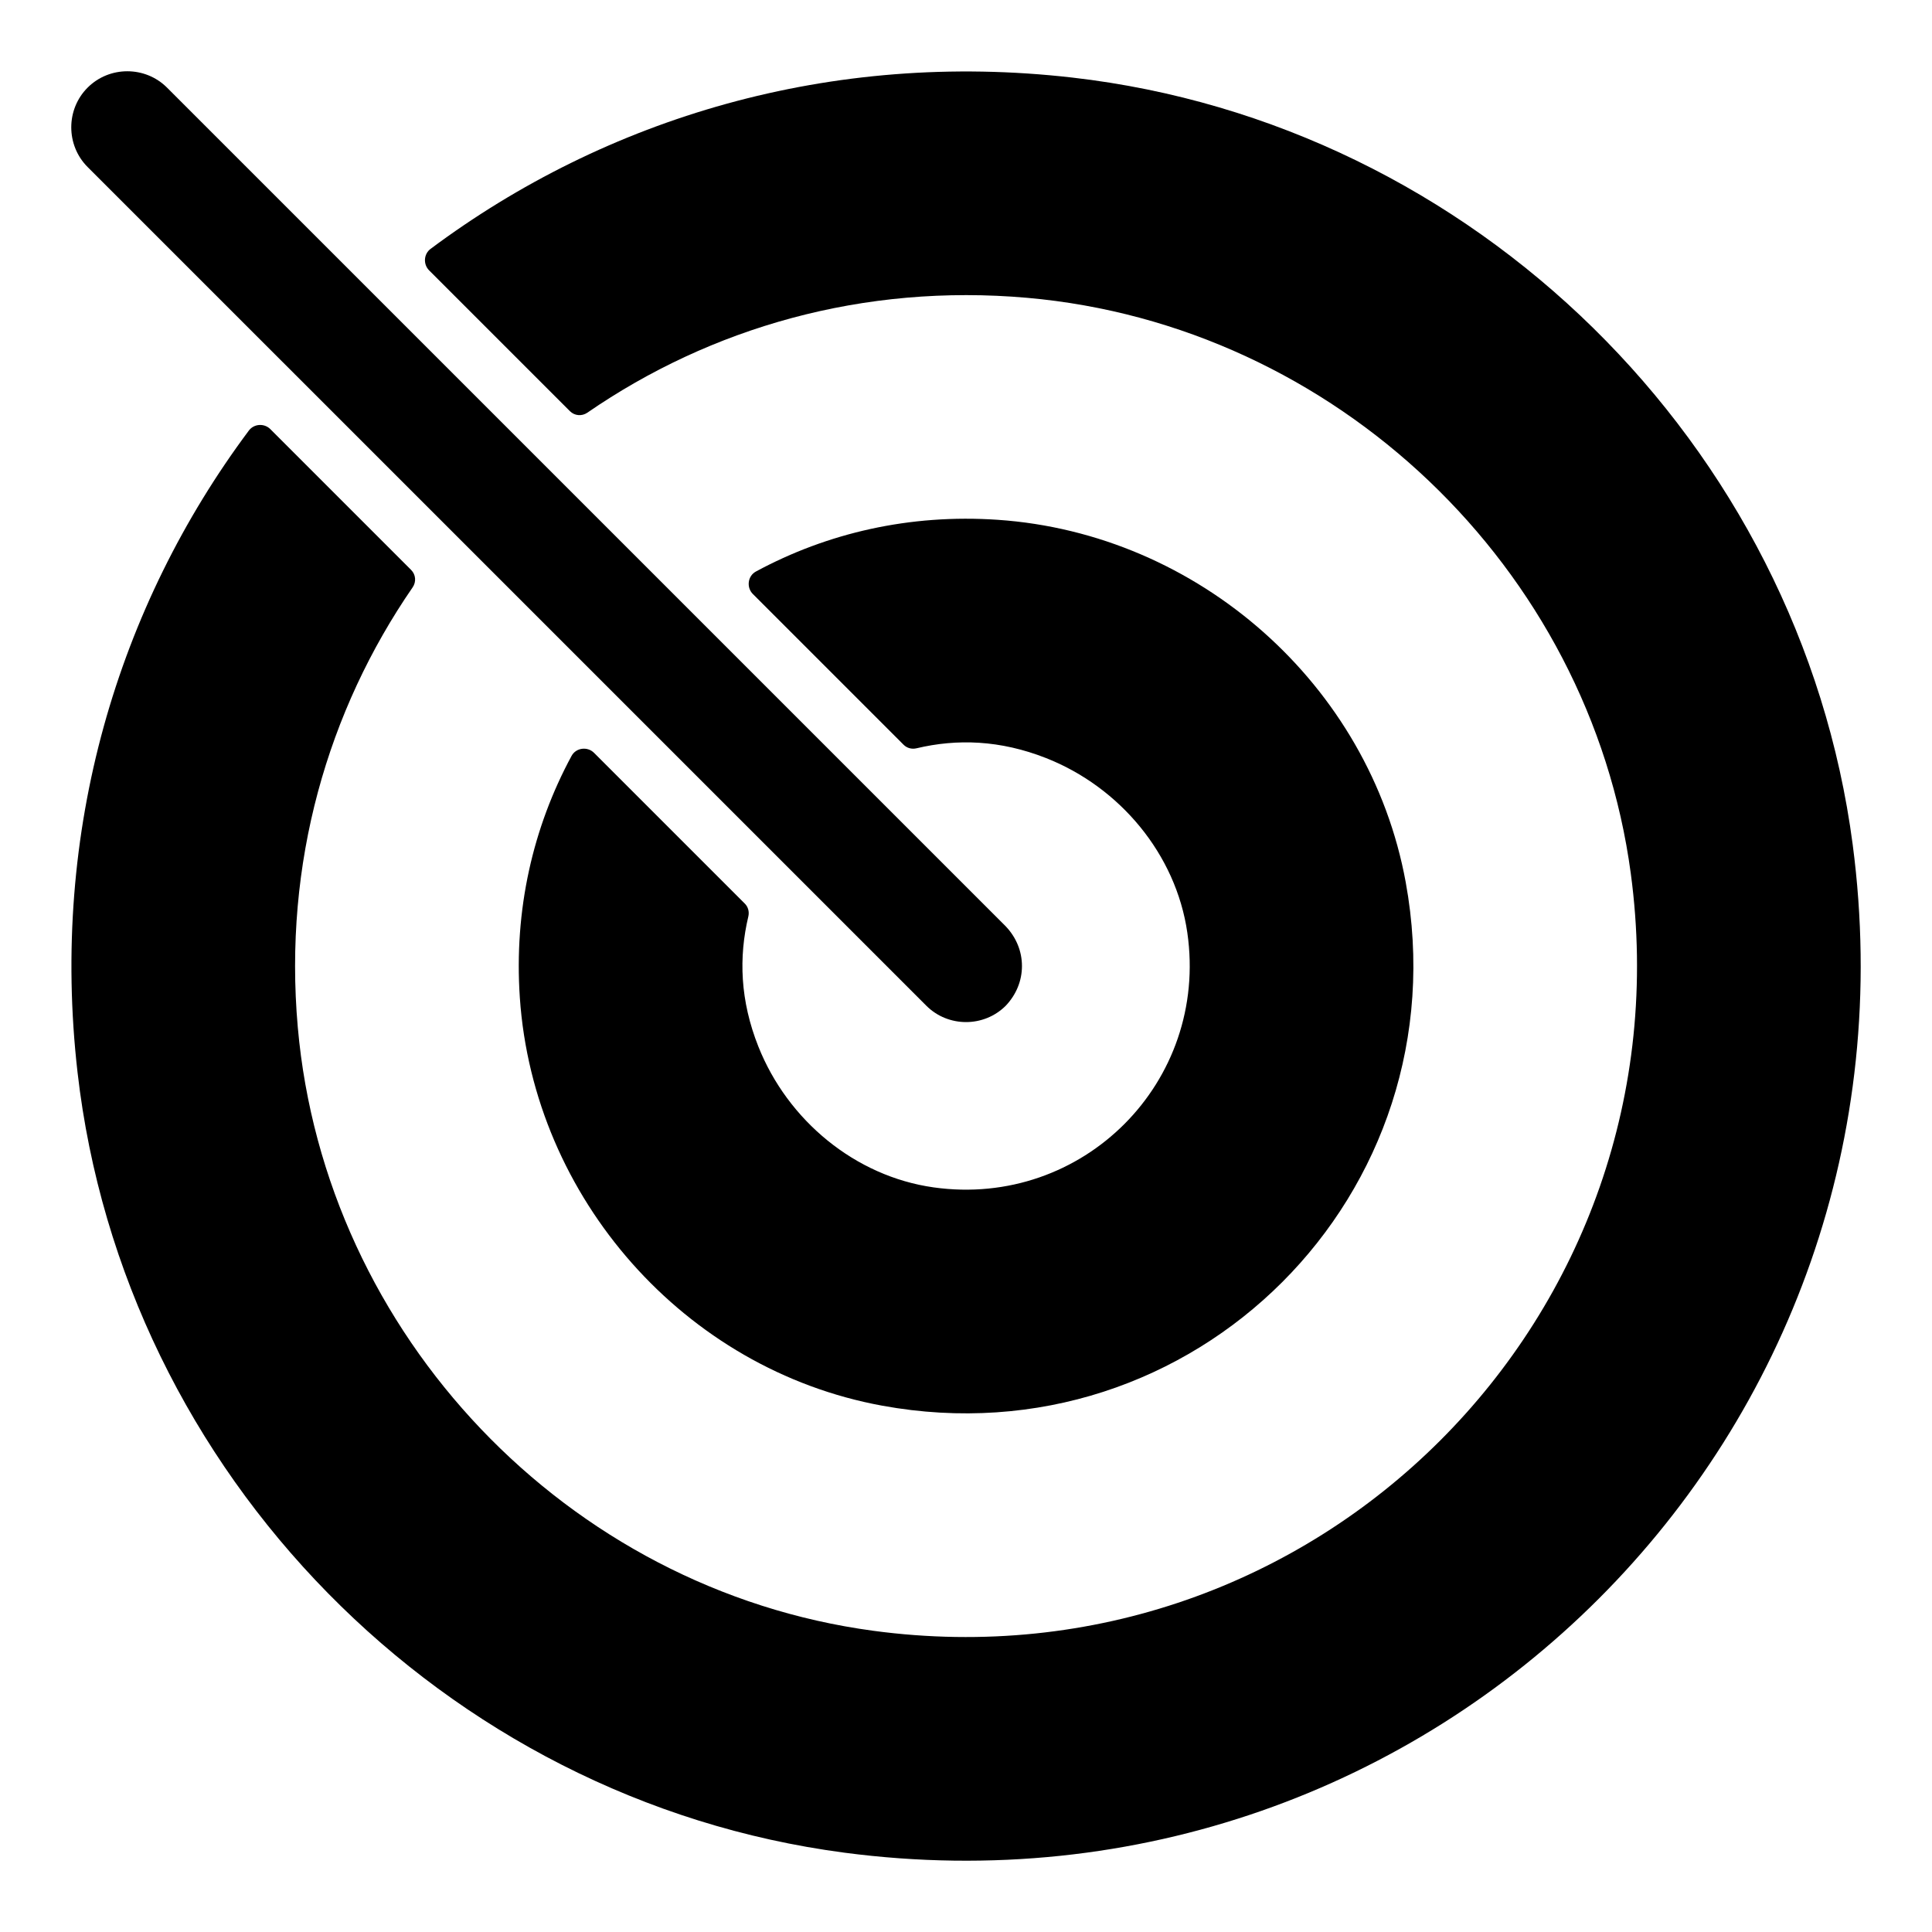
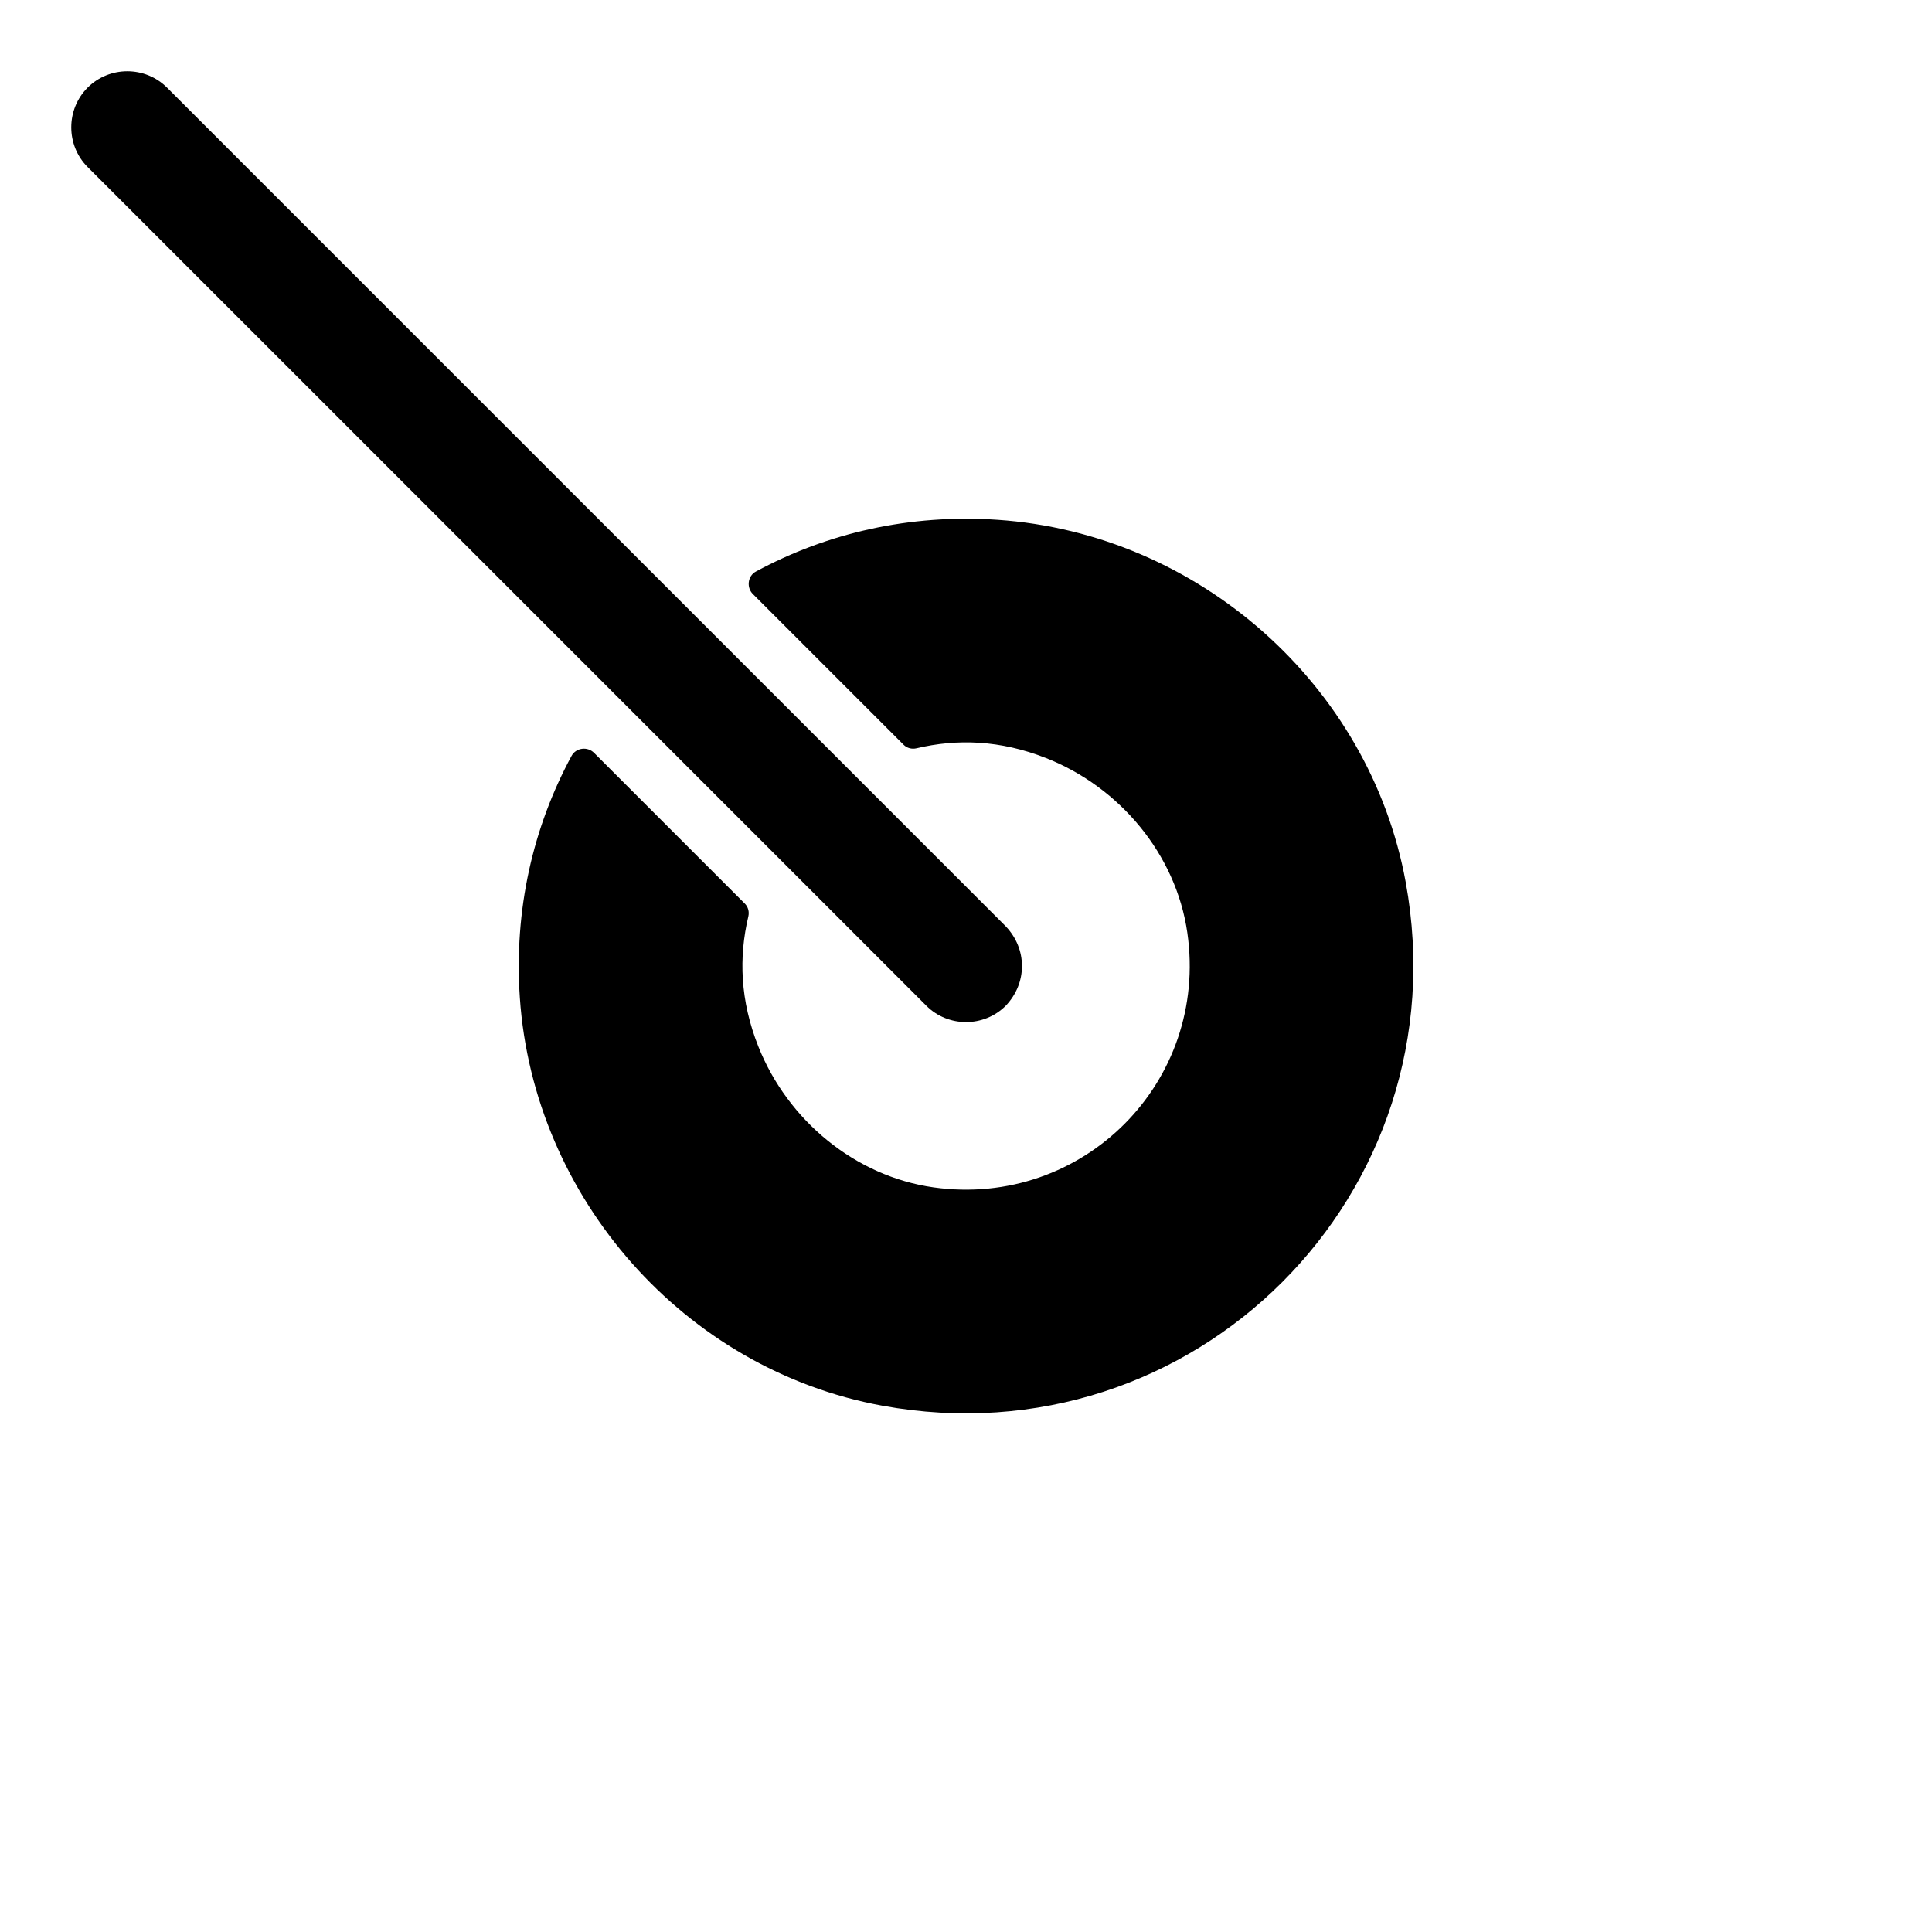
<svg xmlns="http://www.w3.org/2000/svg" fill="#000000" width="800px" height="800px" version="1.1" viewBox="144 144 512 512">
  <g>
    <path d="m222.2 243.24 167.29 167.29c5.777 5.777 15.262 5.777 21.043 0 2.816-2.965 4.297-6.668 4.297-10.52s-1.48-7.559-4.297-10.52l-222.27-222.27c-5.777-5.777-15.262-5.777-21.043 0-5.777 5.777-5.777 15.262 0 21.043z" />
-     <path d="m367.77 634.98c156.25 20.566 287.77-110.95 267.21-267.19-13.969-106.15-100.43-191.05-206.79-203.23-64.062-7.344-123.62 10.723-170.08 45.395-1.828 1.359-1.996 4.086-0.387 5.695l37.312 37.312c1.246 1.246 3.172 1.402 4.621 0.402 32.664-22.504 73.078-34.277 116.57-30.438 81.555 7.199 149.05 71.398 159.95 152.54 15.766 117.28-83.445 216.49-200.73 200.71-81.141-10.91-145.33-78.406-152.53-159.96-3.836-43.484 7.934-83.895 30.438-116.56 1-1.453 0.844-3.375-0.402-4.621l-37.309-37.312c-1.613-1.609-4.336-1.441-5.699 0.387-34.668 46.461-52.734 106.01-45.395 170.07 12.184 106.37 97.078 192.82 203.23 206.8z" />
    <path d="m341.38 383.46-39.945-39.945c-1.75-1.754-4.785-1.375-5.965 0.805-10.219 18.906-15.297 40.777-13.707 64.078 3.621 53.109 43.66 98.539 96.02 108.12 82.594 15.117 153.86-56.152 138.74-138.75-9.586-52.363-55.02-92.398-108.13-96.016-23.305-1.586-45.168 3.492-64.07 13.707-2.18 1.18-2.559 4.211-0.805 5.965l39.945 39.945c0.895 0.895 2.18 1.23 3.414 0.938 10.738-2.555 22.172-2.199 34.328 2.586 19.551 7.695 34.453 25.492 37.449 46.289 5.699 39.578-27.688 73.047-67.242 67.488-20.812-2.926-38.66-17.773-46.43-37.301-4.859-12.207-5.231-23.711-2.664-34.504 0.285-1.234-0.047-2.516-0.941-3.41z" />
  </g>
</svg>